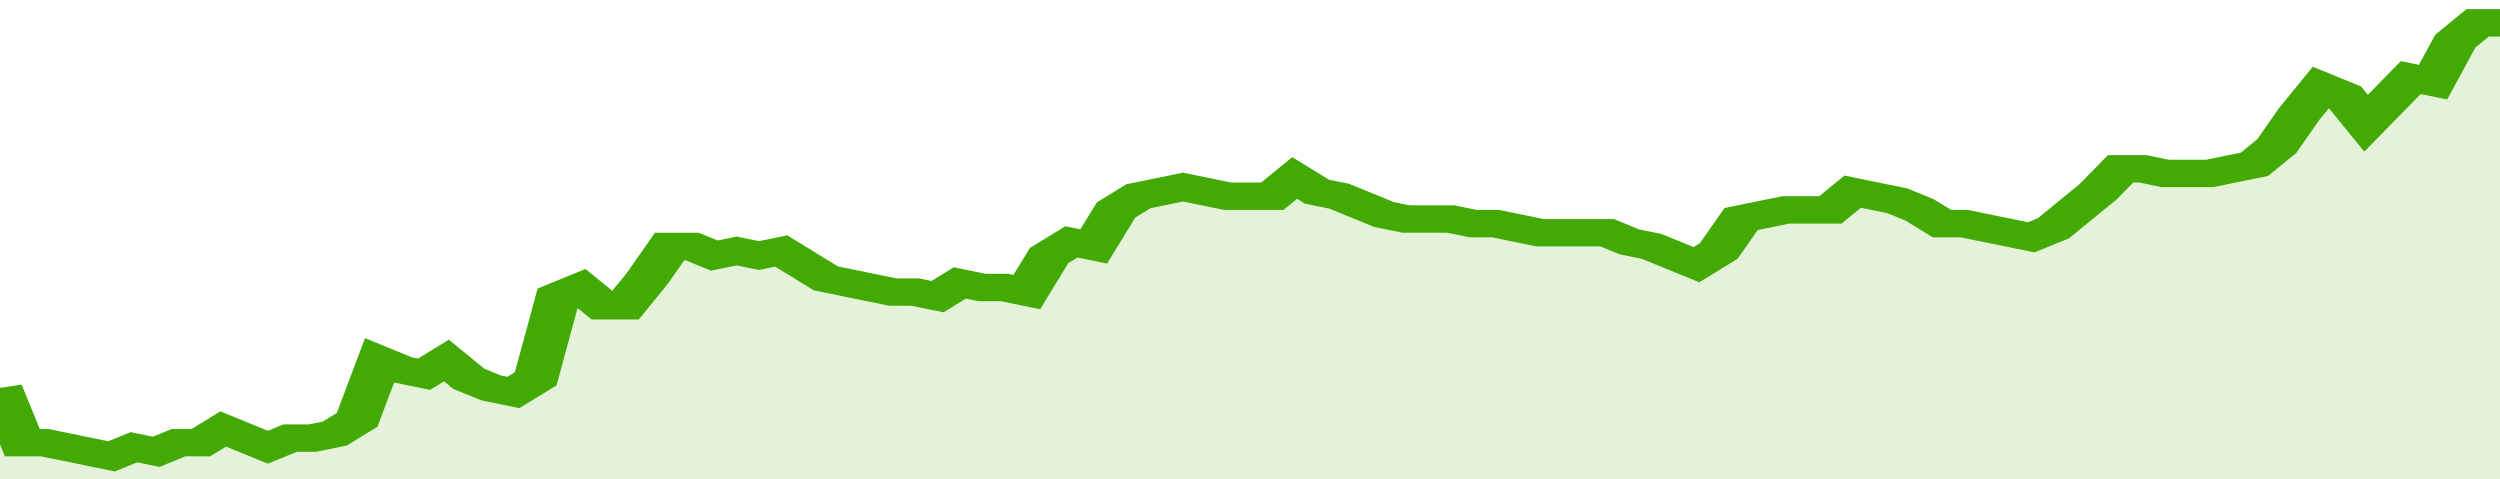
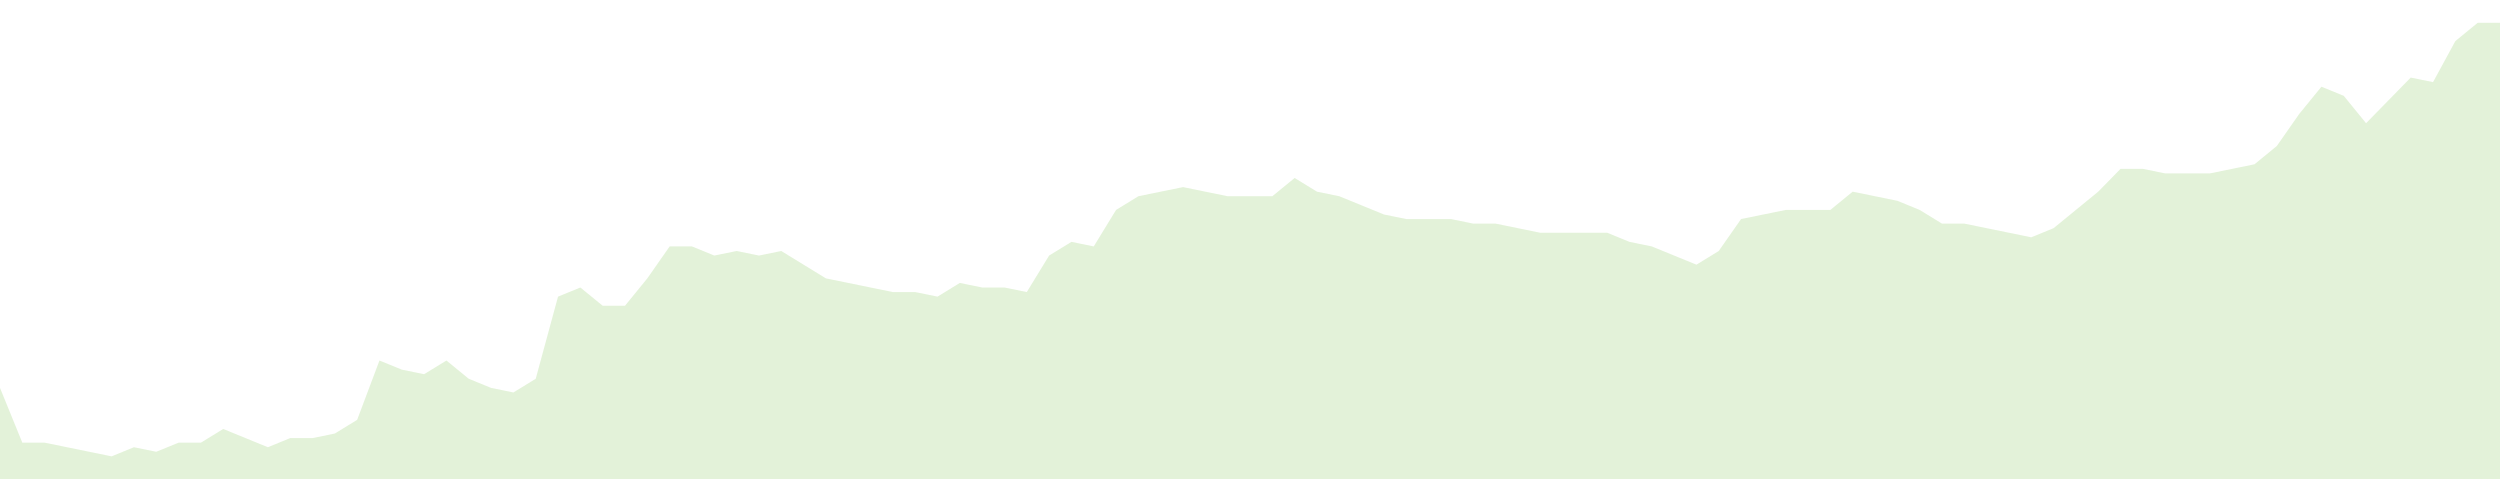
<svg xmlns="http://www.w3.org/2000/svg" viewBox="0 0 336 105" width="120" height="23" preserveAspectRatio="none">
-   <polyline fill="none" stroke="#43AA05" stroke-width="6" points="0, 85 3, 97 6, 97 9, 98 12, 99 15, 100 18, 98 21, 99 24, 97 27, 97 30, 94 33, 96 36, 98 39, 96 42, 96 45, 95 48, 92 51, 79 54, 81 57, 82 60, 79 63, 83 66, 85 69, 86 72, 83 75, 65 78, 63 81, 67 84, 67 87, 61 90, 54 93, 54 96, 56 99, 55 102, 56 105, 55 108, 58 111, 61 114, 62 117, 63 120, 64 123, 64 126, 65 129, 62 132, 63 135, 63 138, 64 141, 56 144, 53 147, 54 150, 46 153, 43 156, 42 159, 41 162, 42 165, 43 168, 43 171, 43 174, 39 177, 42 180, 43 183, 45 186, 47 189, 48 192, 48 195, 48 198, 49 201, 49 204, 50 207, 51 210, 51 213, 51 216, 51 219, 53 222, 54 225, 56 228, 58 231, 55 234, 48 237, 47 240, 46 243, 46 246, 46 249, 42 252, 43 255, 44 258, 46 261, 49 264, 49 267, 50 270, 51 273, 52 276, 50 279, 46 282, 42 285, 37 288, 37 291, 38 294, 38 297, 38 300, 37 303, 36 306, 32 309, 25 312, 19 315, 21 318, 27 321, 22 324, 17 327, 18 330, 9 333, 5 336, 5 336, 5 "> </polyline>
  <polygon fill="#43AA05" opacity="0.15" points="0, 105 0, 85 3, 97 6, 97 9, 98 12, 99 15, 100 18, 98 21, 99 24, 97 27, 97 30, 94 33, 96 36, 98 39, 96 42, 96 45, 95 48, 92 51, 79 54, 81 57, 82 60, 79 63, 83 66, 85 69, 86 72, 83 75, 65 78, 63 81, 67 84, 67 87, 61 90, 54 93, 54 96, 56 99, 55 102, 56 105, 55 108, 58 111, 61 114, 62 117, 63 120, 64 123, 64 126, 65 129, 62 132, 63 135, 63 138, 64 141, 56 144, 53 147, 54 150, 46 153, 43 156, 42 159, 41 162, 42 165, 43 168, 43 171, 43 174, 39 177, 42 180, 43 183, 45 186, 47 189, 48 192, 48 195, 48 198, 49 201, 49 204, 50 207, 51 210, 51 213, 51 216, 51 219, 53 222, 54 225, 56 228, 58 231, 55 234, 48 237, 47 240, 46 243, 46 246, 46 249, 42 252, 43 255, 44 258, 46 261, 49 264, 49 267, 50 270, 51 273, 52 276, 50 279, 46 282, 42 285, 37 288, 37 291, 38 294, 38 297, 38 300, 37 303, 36 306, 32 309, 25 312, 19 315, 21 318, 27 321, 22 324, 17 327, 18 330, 9 333, 5 336, 5 336, 105 " />
</svg>